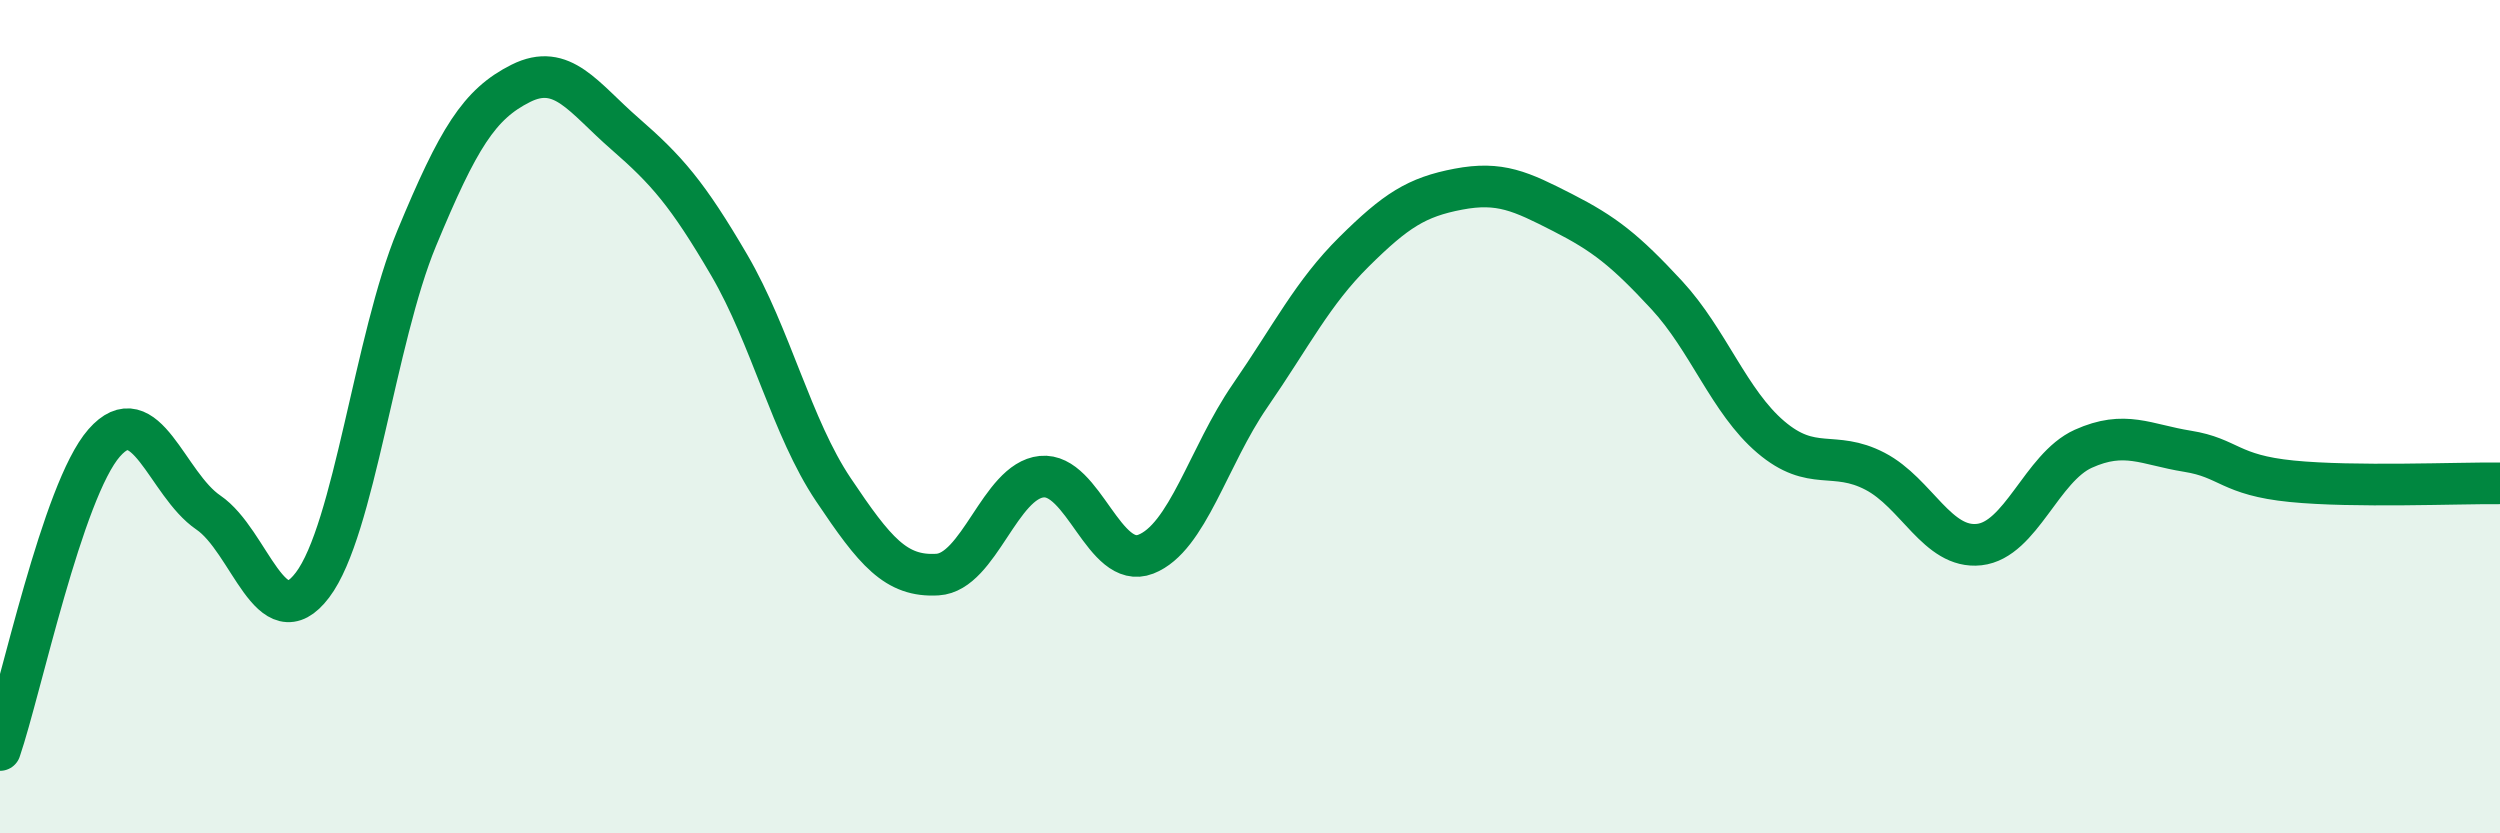
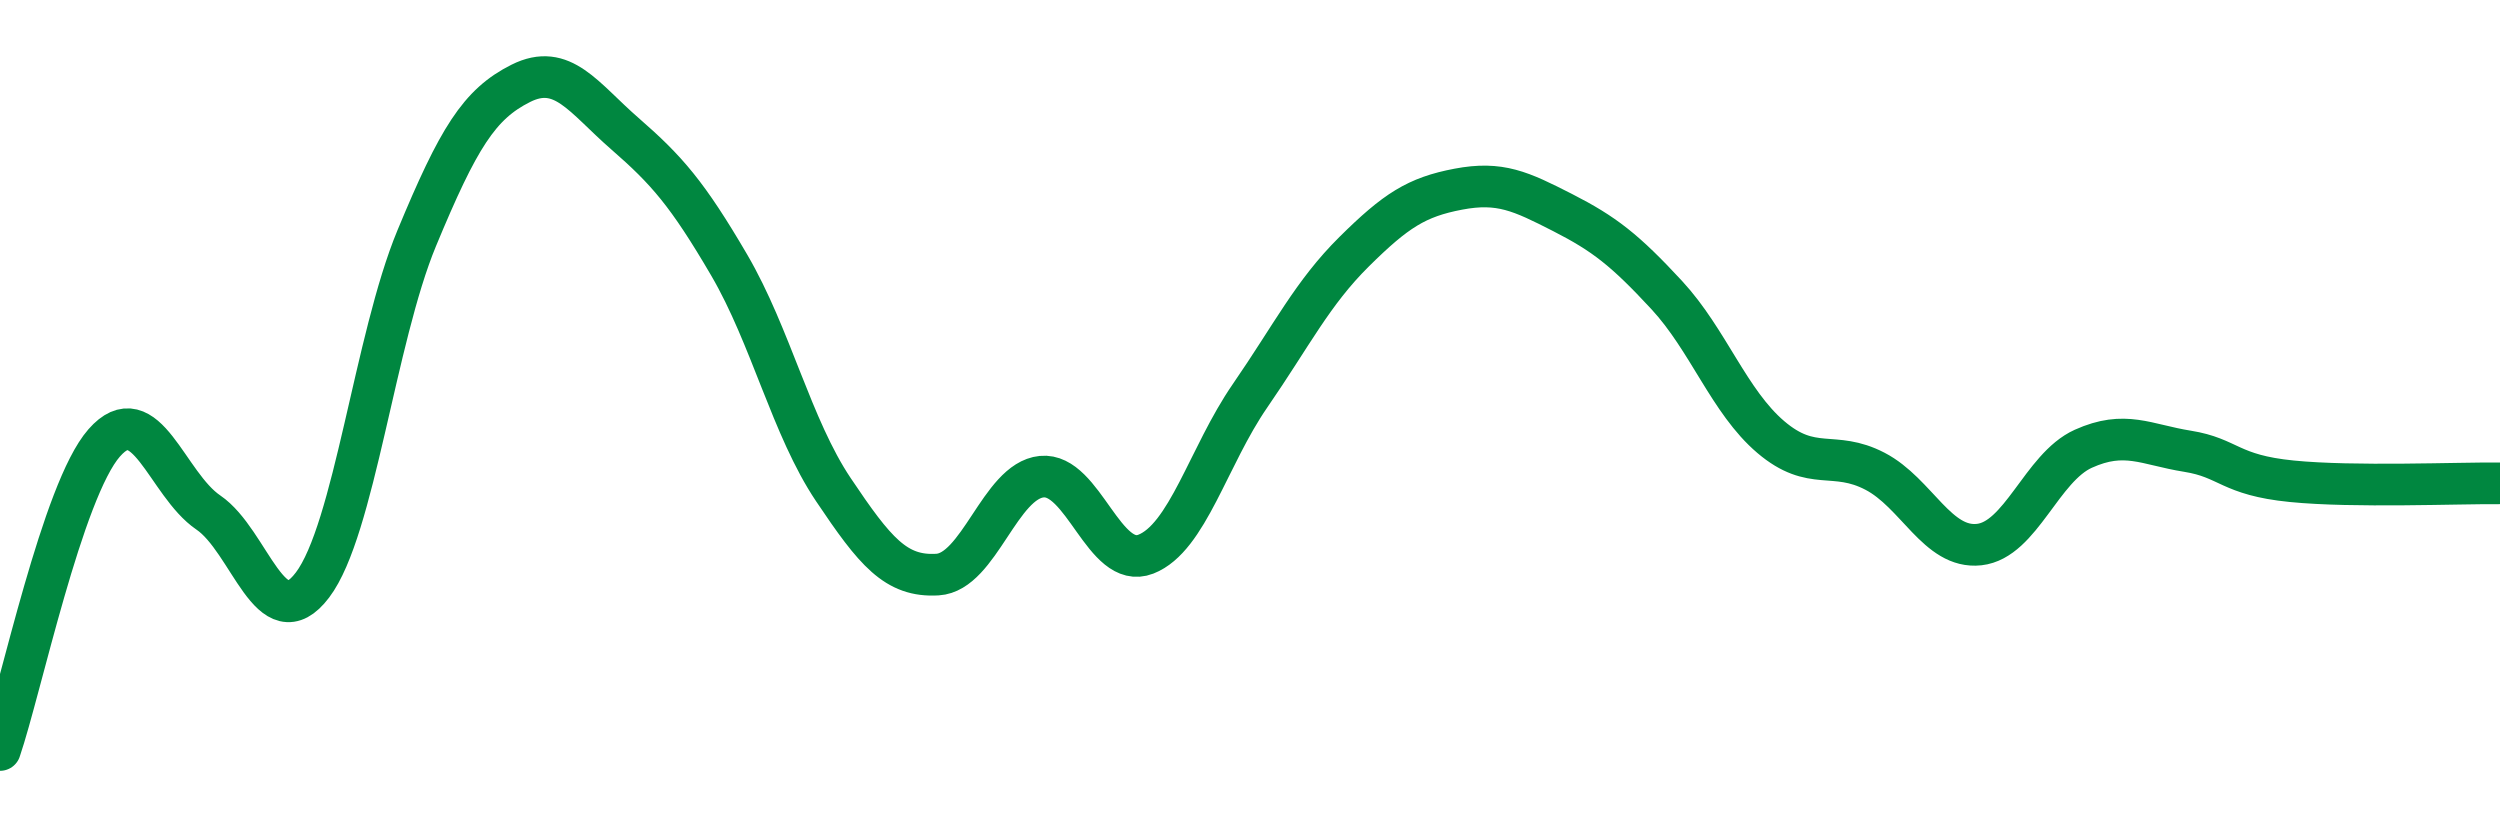
<svg xmlns="http://www.w3.org/2000/svg" width="60" height="20" viewBox="0 0 60 20">
-   <path d="M 0,18 C 0.5,16.53 1.5,11.77 2.5,10.63 C 3.5,9.49 4,11.62 5,12.3 C 6,12.98 6.5,15.36 7.5,14.04 C 8.5,12.72 9,8.13 10,5.72 C 11,3.31 11.5,2.5 12.5,2 C 13.5,1.5 14,2.34 15,3.21 C 16,4.08 16.5,4.65 17.5,6.36 C 18.5,8.07 19,10.26 20,11.75 C 21,13.24 21.5,13.85 22.5,13.79 C 23.5,13.73 24,11.54 25,11.44 C 26,11.34 26.5,13.69 27.5,13.3 C 28.5,12.91 29,10.95 30,9.5 C 31,8.05 31.5,7.03 32.5,6.04 C 33.5,5.05 34,4.73 35,4.54 C 36,4.35 36.5,4.59 37.5,5.1 C 38.5,5.61 39,6 40,7.08 C 41,8.16 41.5,9.64 42.5,10.49 C 43.5,11.34 44,10.79 45,11.31 C 46,11.83 46.5,13.18 47.5,13.07 C 48.5,12.96 49,11.22 50,10.77 C 51,10.32 51.5,10.67 52.5,10.83 C 53.5,10.99 53.5,11.4 55,11.55 C 56.5,11.7 59,11.59 60,11.6L60 20L0 20Z" fill="#008740" opacity="0.1" stroke-linecap="round" stroke-linejoin="round" />
  <path d="M 0,18 C 0.5,16.53 1.5,11.77 2.5,10.63 C 3.5,9.49 4,11.62 5,12.3 C 6,12.98 6.5,15.36 7.5,14.04 C 8.5,12.72 9,8.13 10,5.72 C 11,3.31 11.5,2.5 12.5,2 C 13.5,1.5 14,2.34 15,3.21 C 16,4.08 16.5,4.65 17.5,6.36 C 18.5,8.07 19,10.26 20,11.75 C 21,13.24 21.5,13.85 22.5,13.79 C 23.5,13.73 24,11.54 25,11.44 C 26,11.34 26.5,13.69 27.5,13.3 C 28.5,12.91 29,10.95 30,9.5 C 31,8.05 31.5,7.03 32.5,6.04 C 33.5,5.05 34,4.73 35,4.54 C 36,4.35 36.5,4.59 37.5,5.1 C 38.5,5.61 39,6 40,7.08 C 41,8.16 41.5,9.64 42.5,10.49 C 43.5,11.34 44,10.79 45,11.31 C 46,11.83 46.5,13.18 47.5,13.07 C 48.5,12.96 49,11.22 50,10.77 C 51,10.32 51.5,10.67 52.5,10.83 C 53.5,10.99 53.5,11.4 55,11.55 C 56.5,11.7 59,11.59 60,11.6" stroke="#008740" stroke-width="1" fill="none" stroke-linecap="round" stroke-linejoin="round" />
</svg>